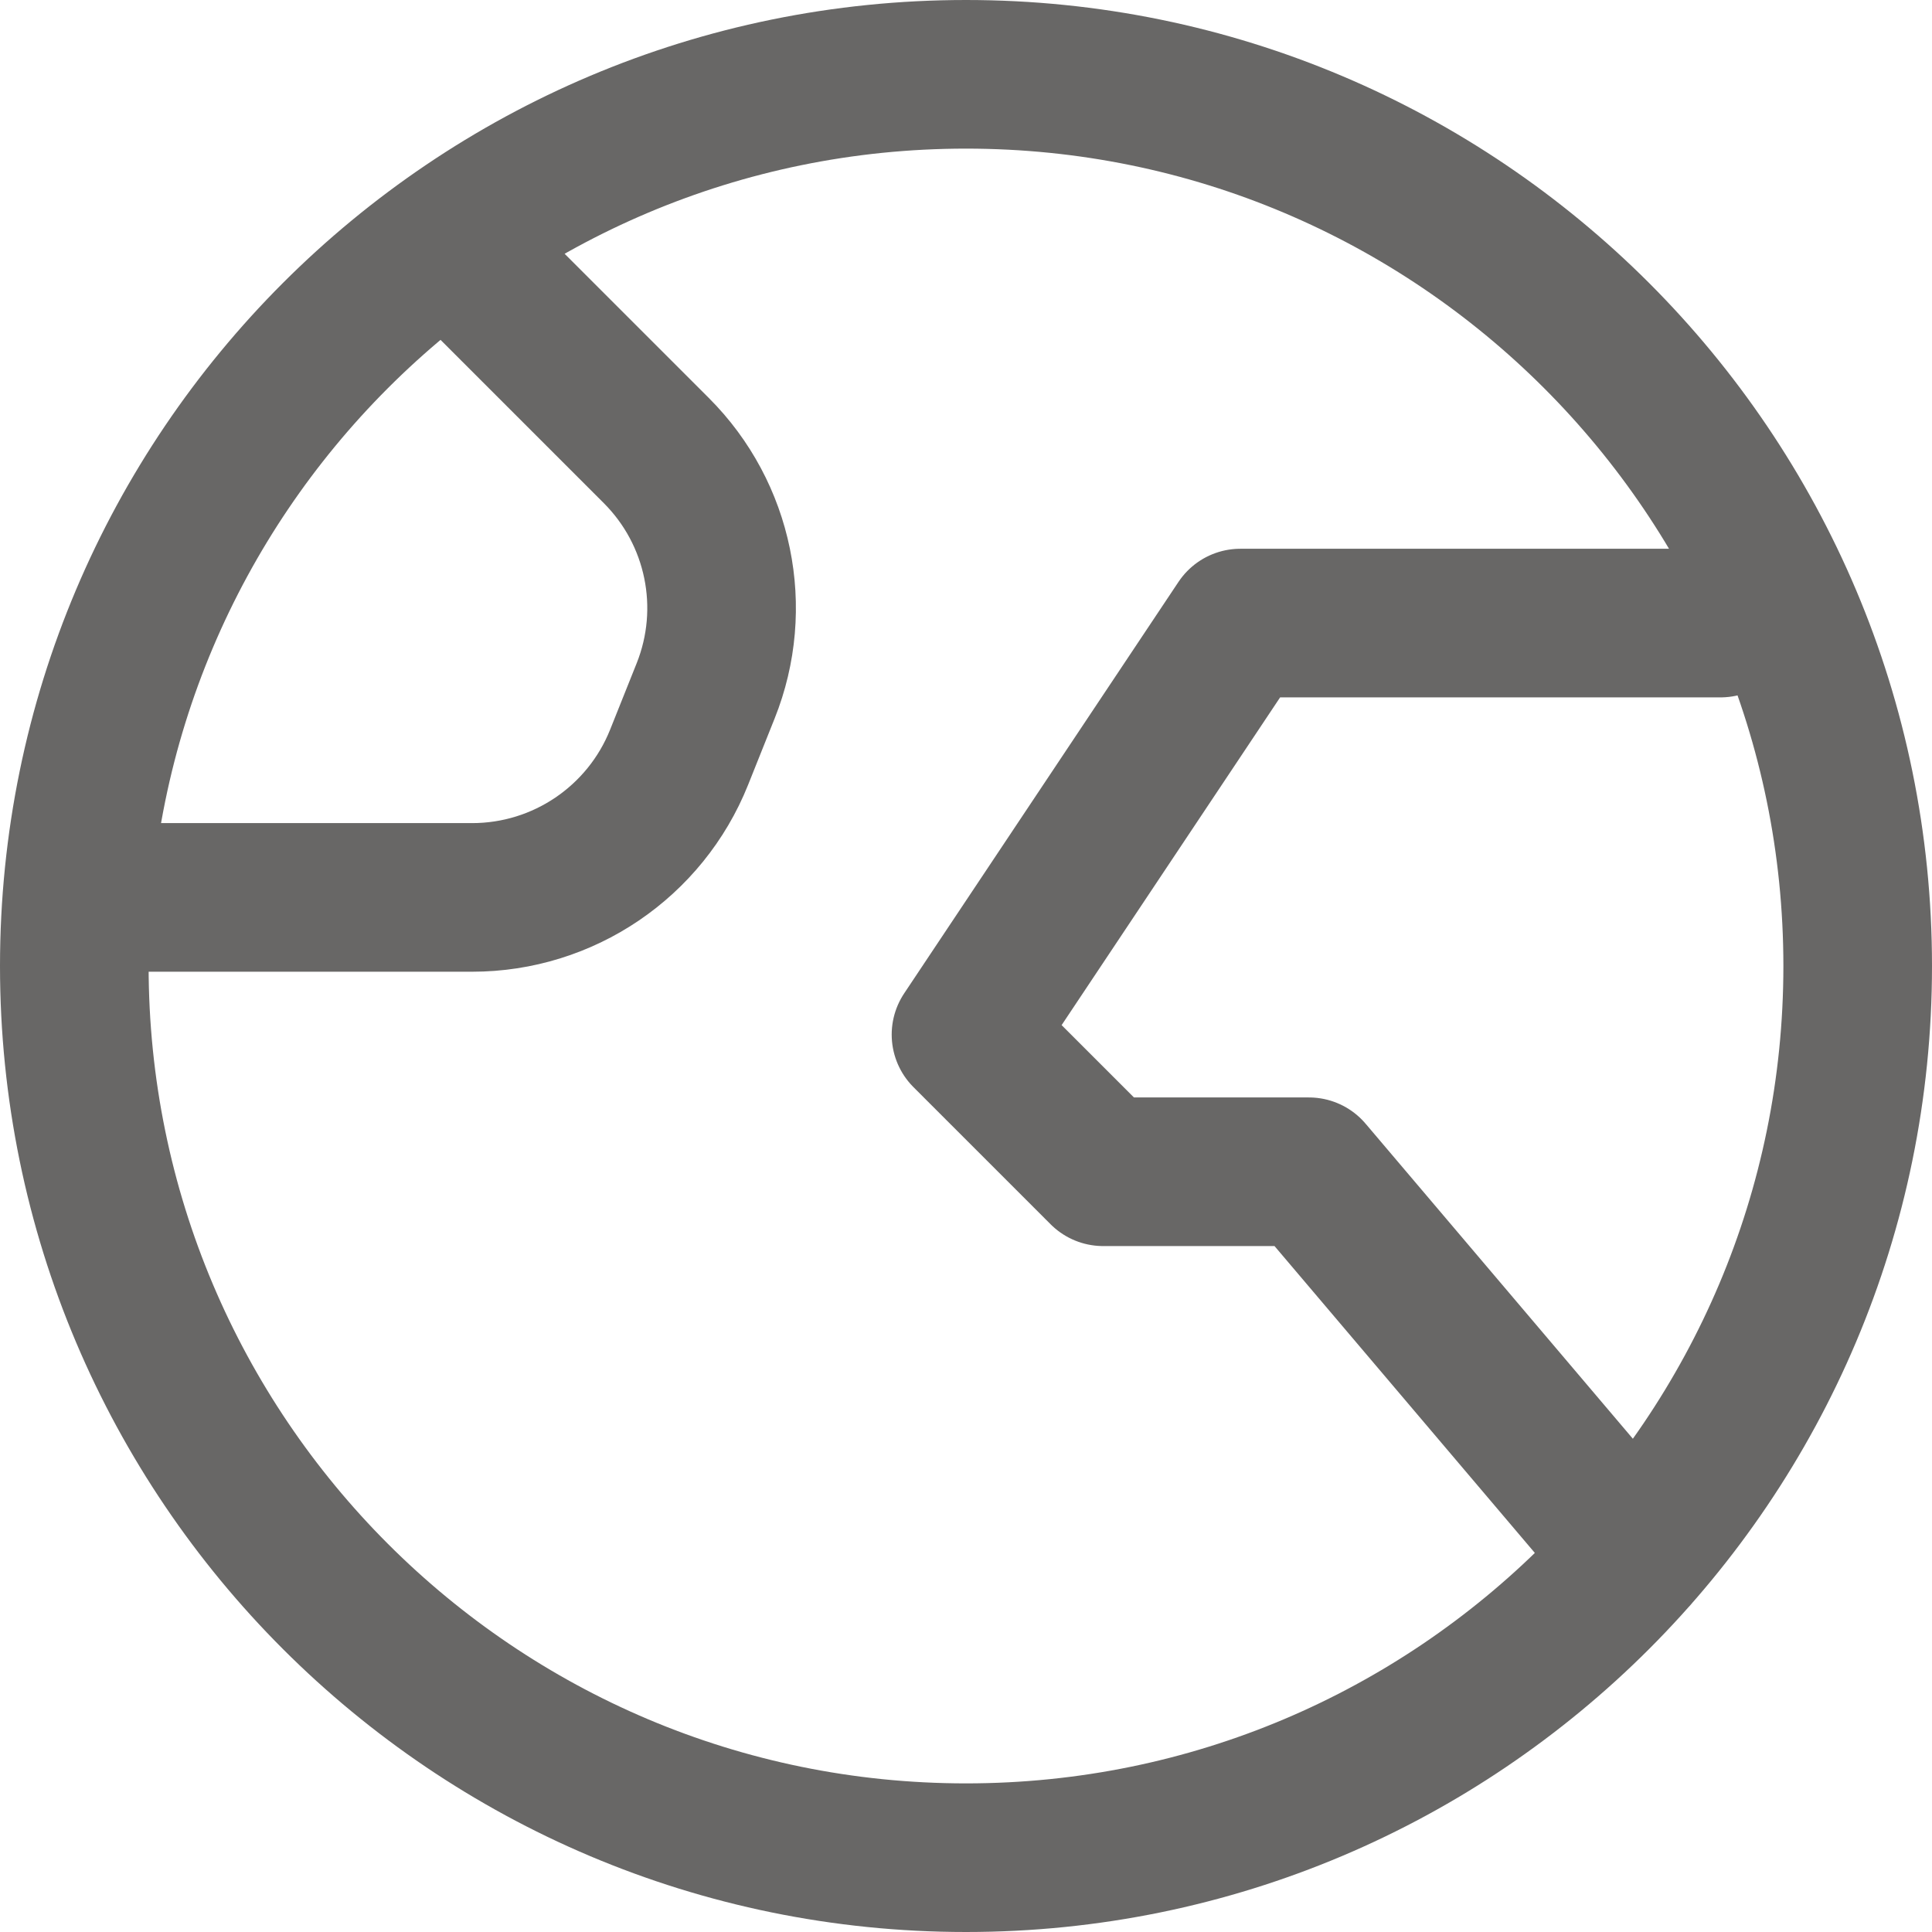
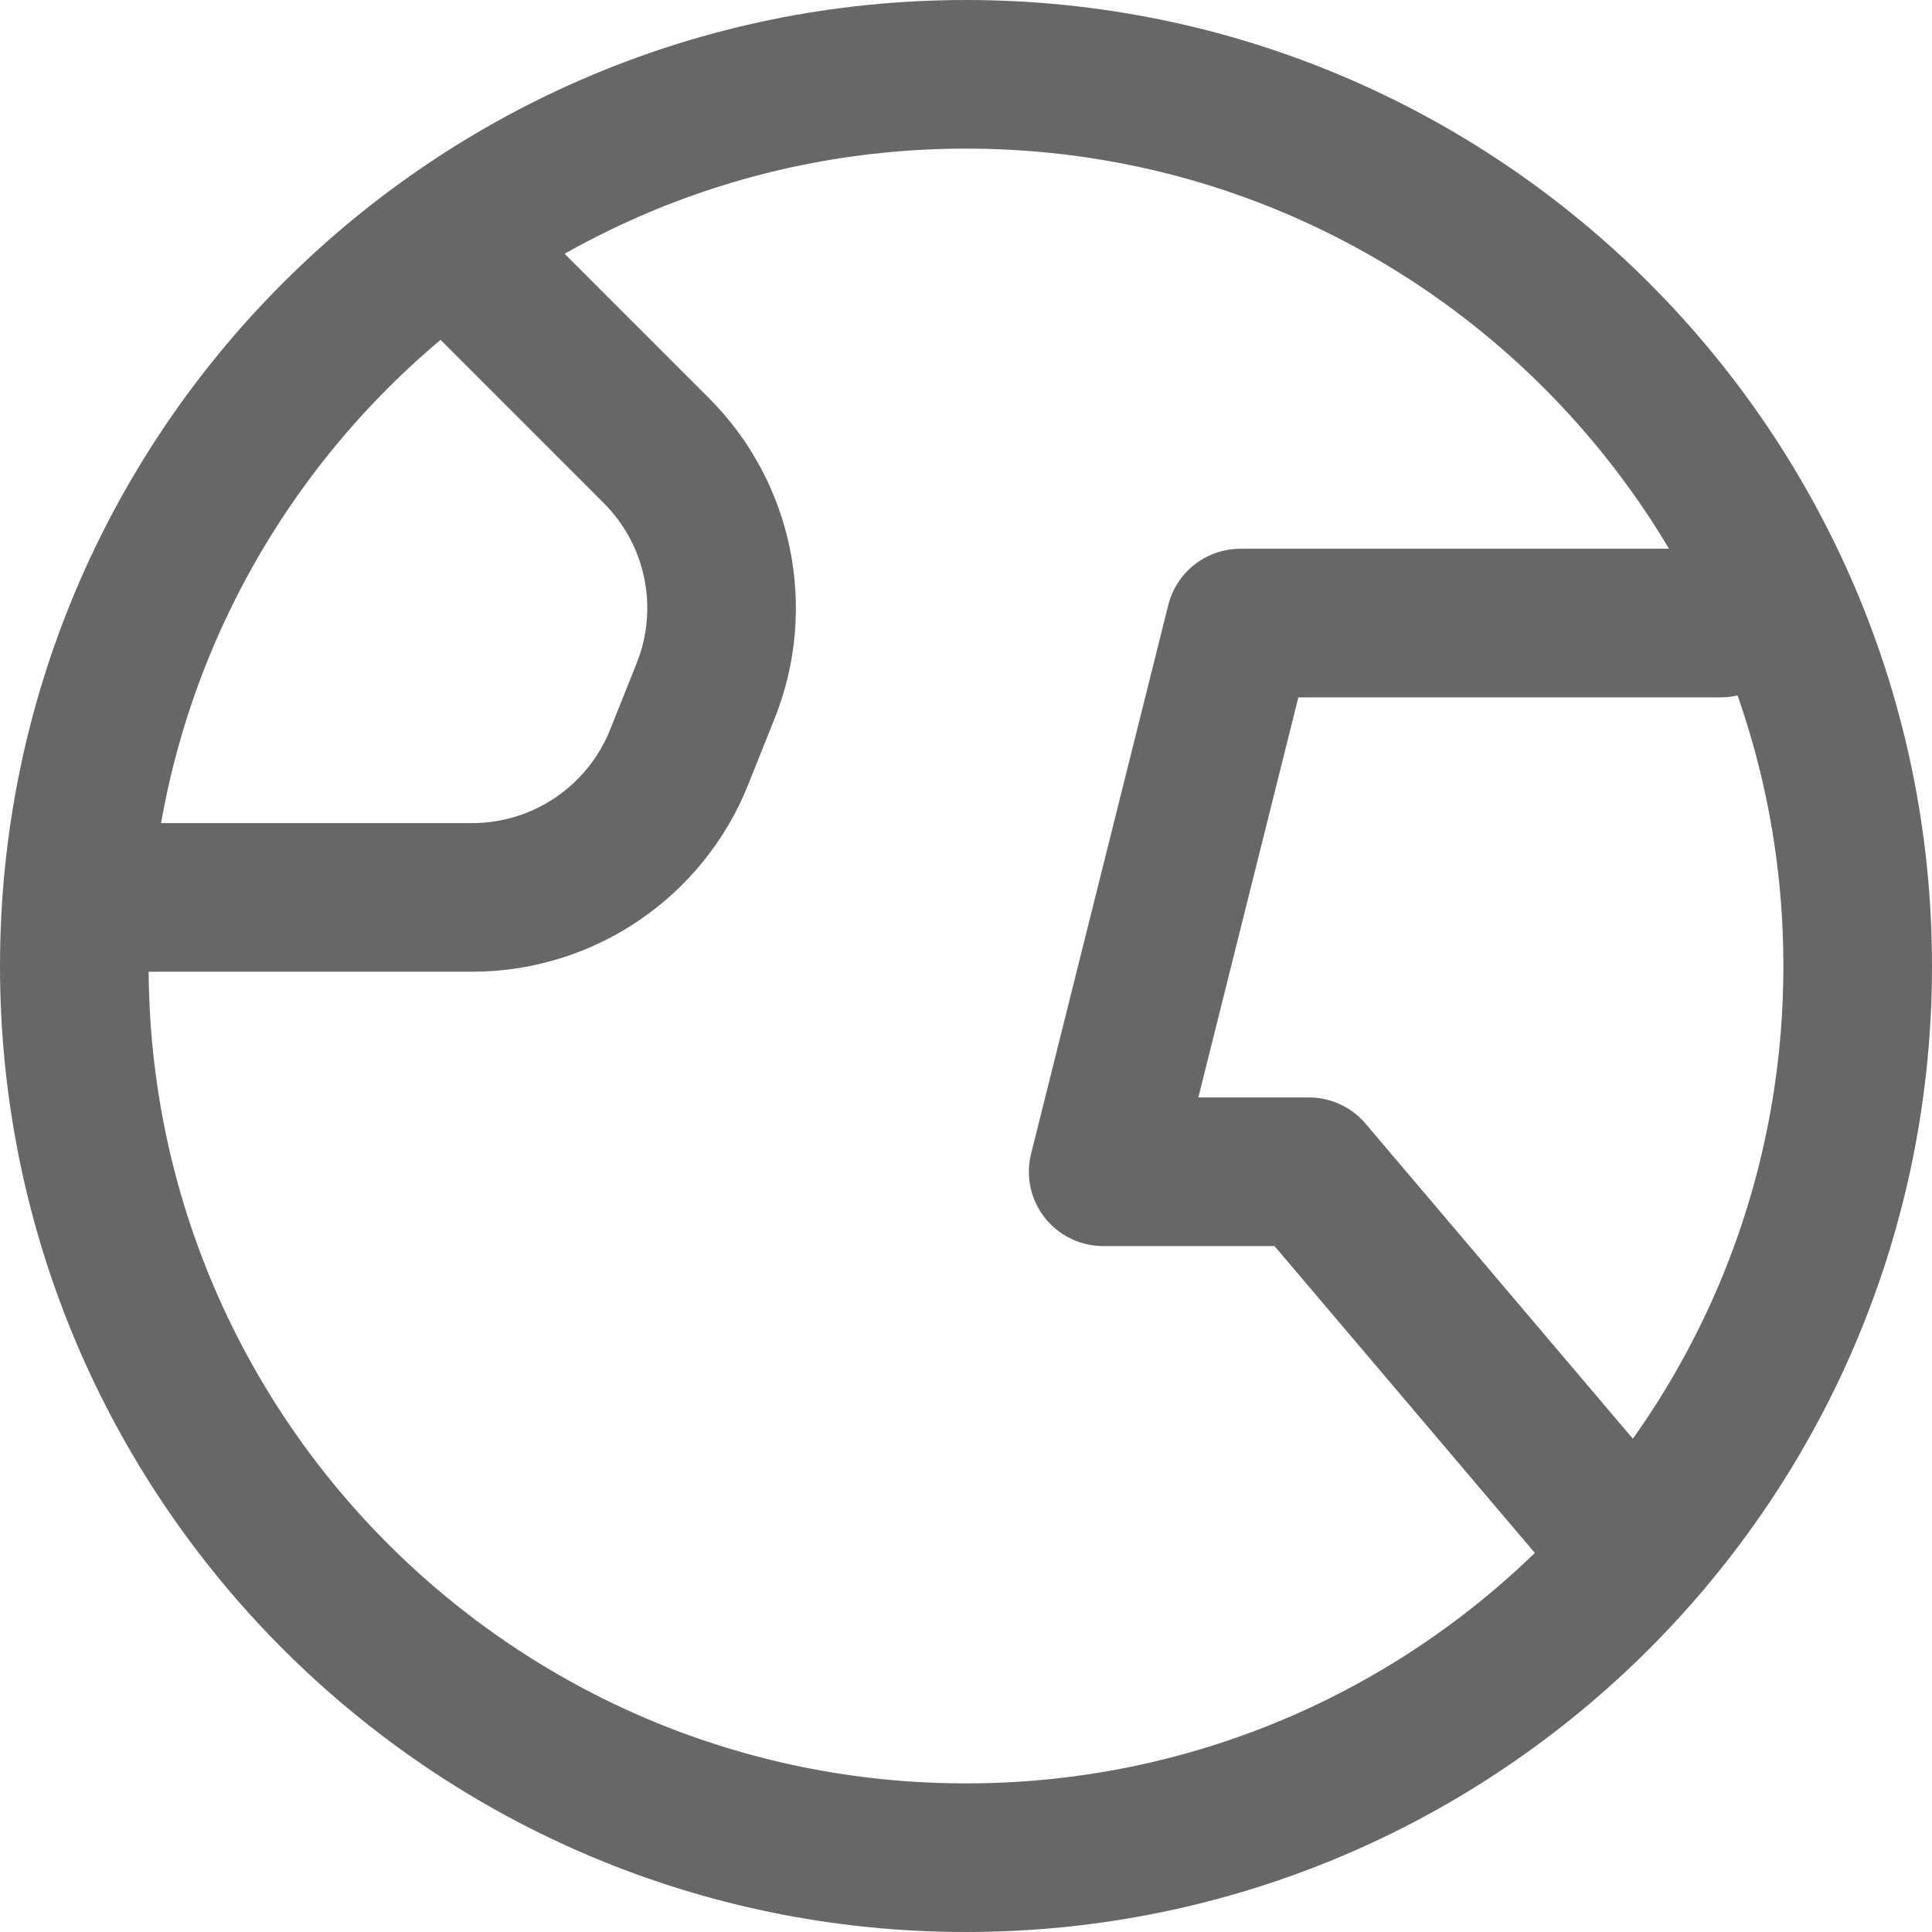
<svg xmlns="http://www.w3.org/2000/svg" width="26" height="26" viewBox="0 0 26 26" fill="none">
-   <path d="M22 20.938L17.615 15.769H14.846L13 13.923L16.692 8.385H23.154M6.538 3.769L8.832 6.063C9.681 6.911 9.942 8.184 9.496 9.298L9.139 10.191C8.683 11.33 7.58 12.077 6.354 12.077H1.923M25 13C25 19.627 19.627 25 13 25C6.373 25 1 19.627 1 13C1 6.373 6.373 1 13 1C19.627 1 25 6.373 25 13Z" stroke="#686766" stroke-width="2" stroke-linecap="round" stroke-linejoin="round" />
+   <path d="M22 20.938L17.615 15.769H14.846L16.692 8.385H23.154M6.538 3.769L8.832 6.063C9.681 6.911 9.942 8.184 9.496 9.298L9.139 10.191C8.683 11.33 7.58 12.077 6.354 12.077H1.923M25 13C25 19.627 19.627 25 13 25C6.373 25 1 19.627 1 13C1 6.373 6.373 1 13 1C19.627 1 25 6.373 25 13Z" stroke="#686766" stroke-width="2" stroke-linecap="round" stroke-linejoin="round" />
</svg>